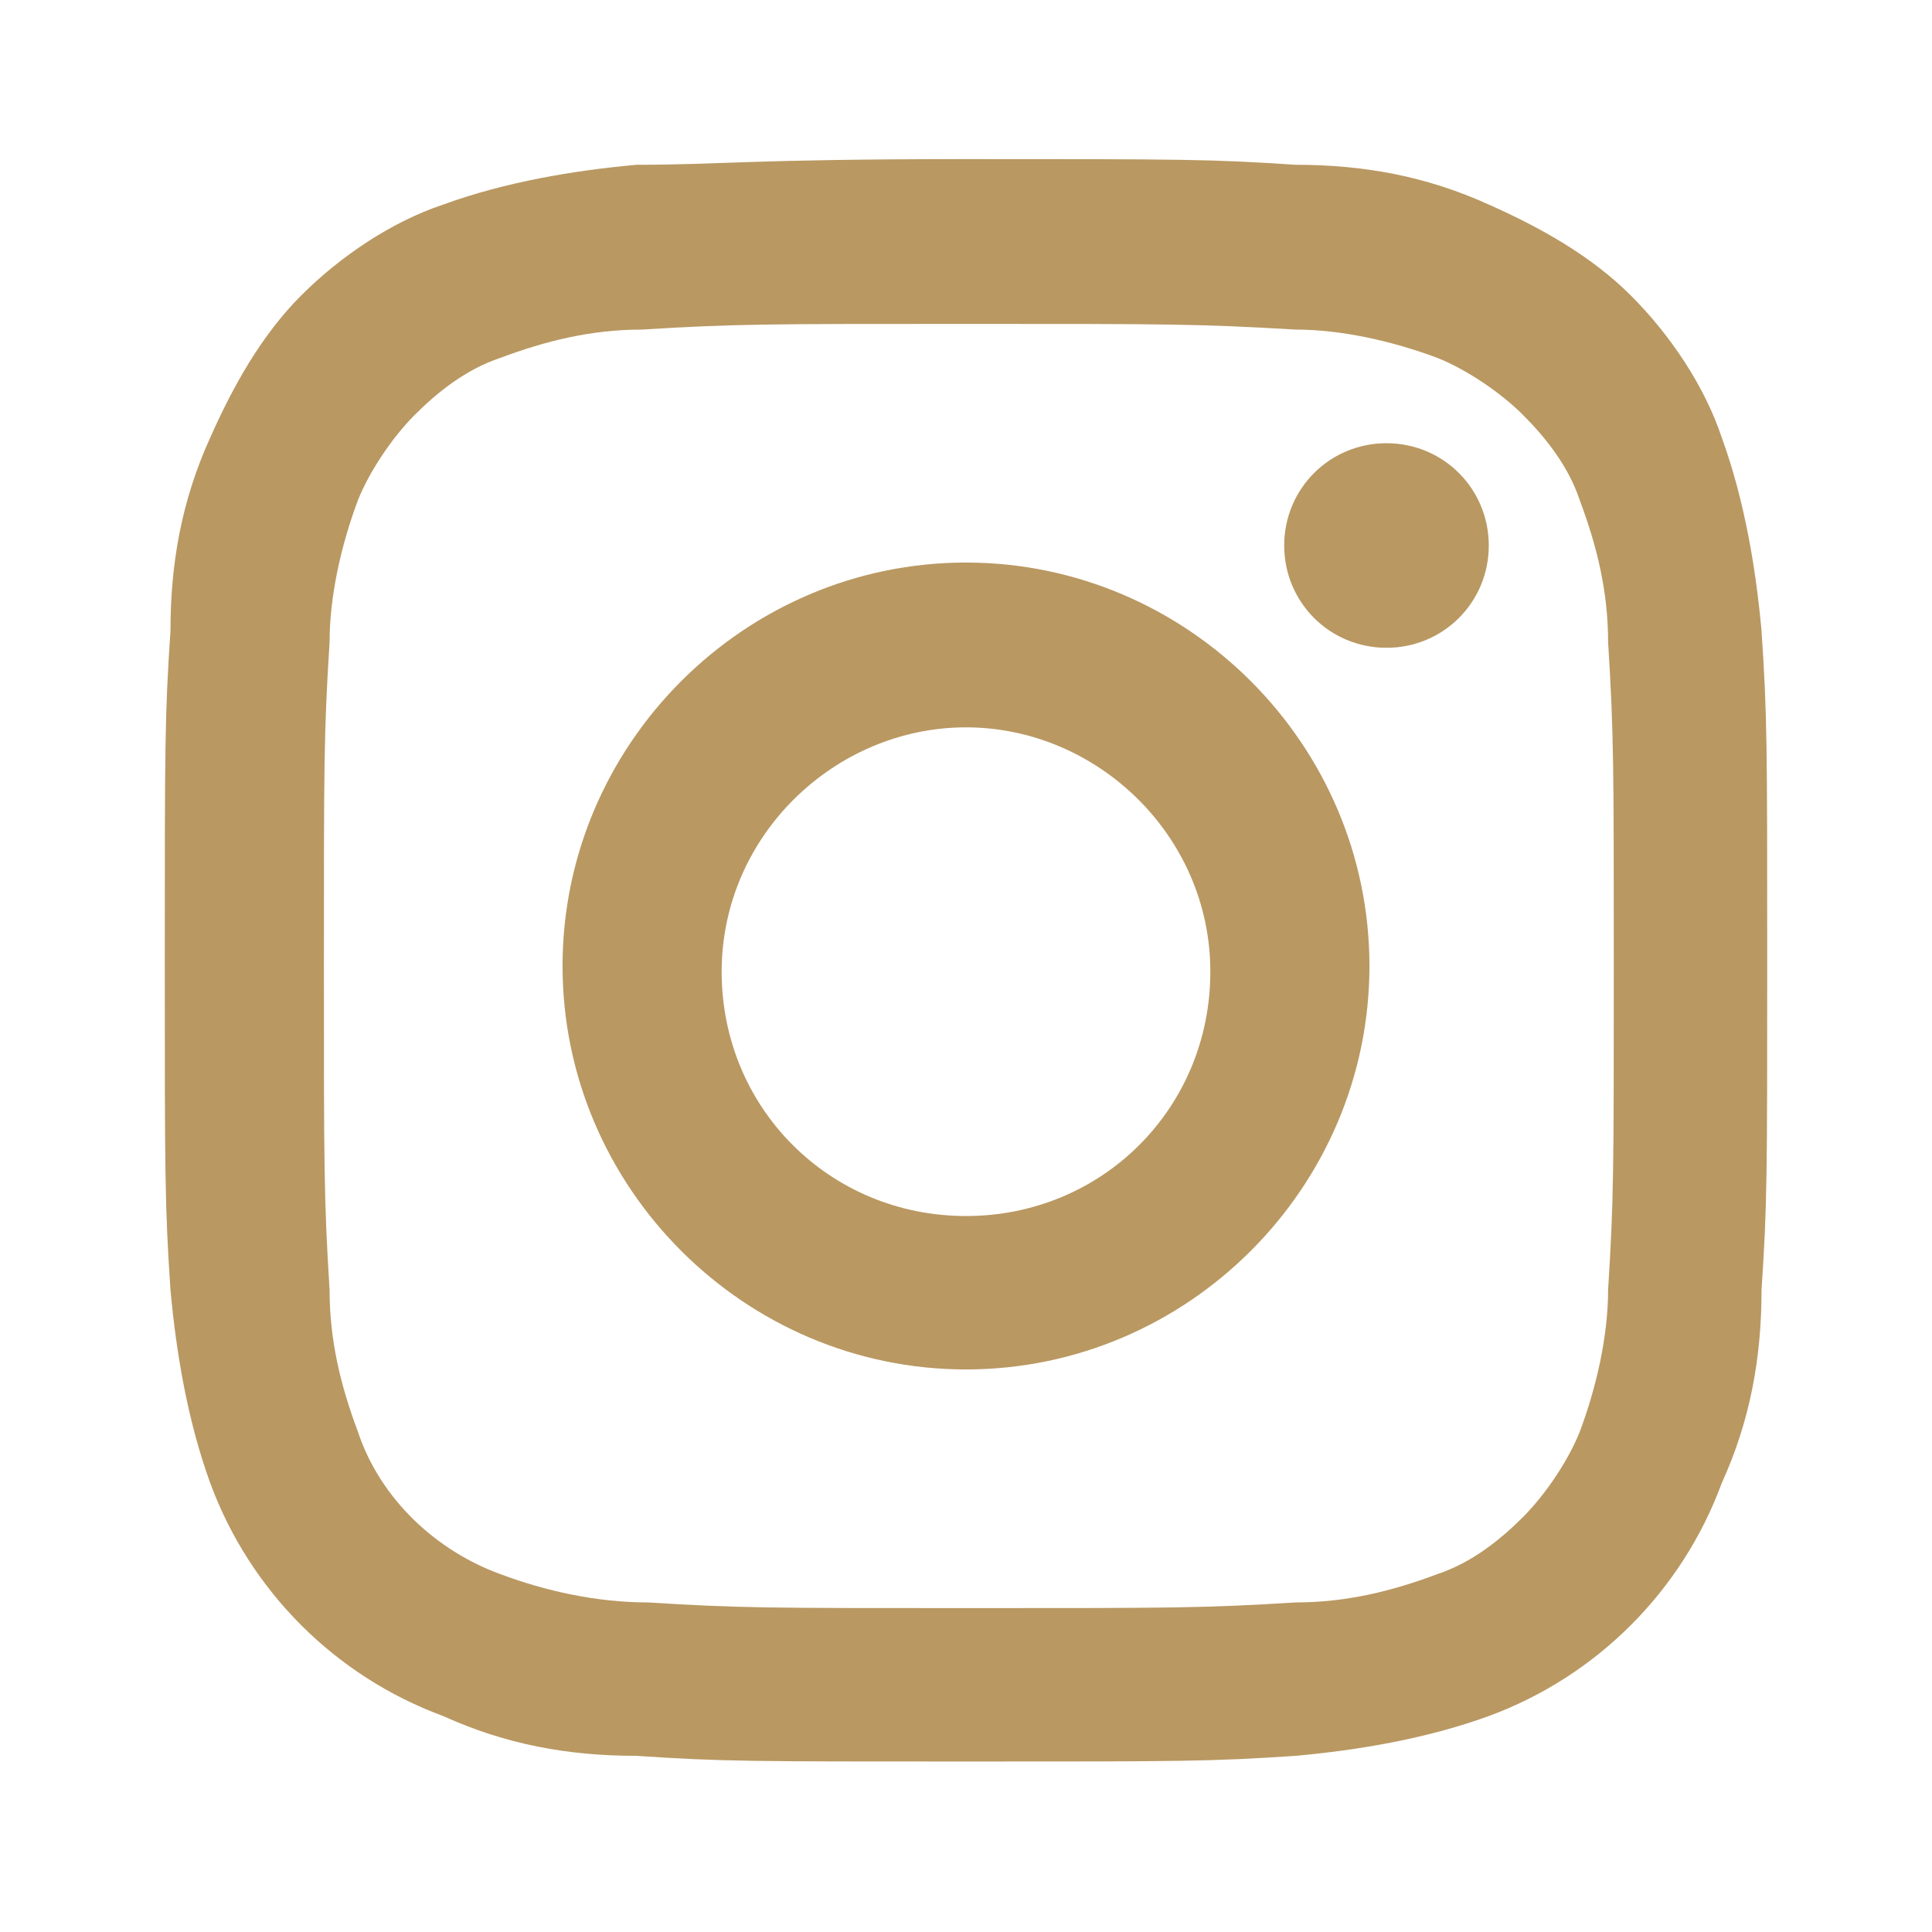
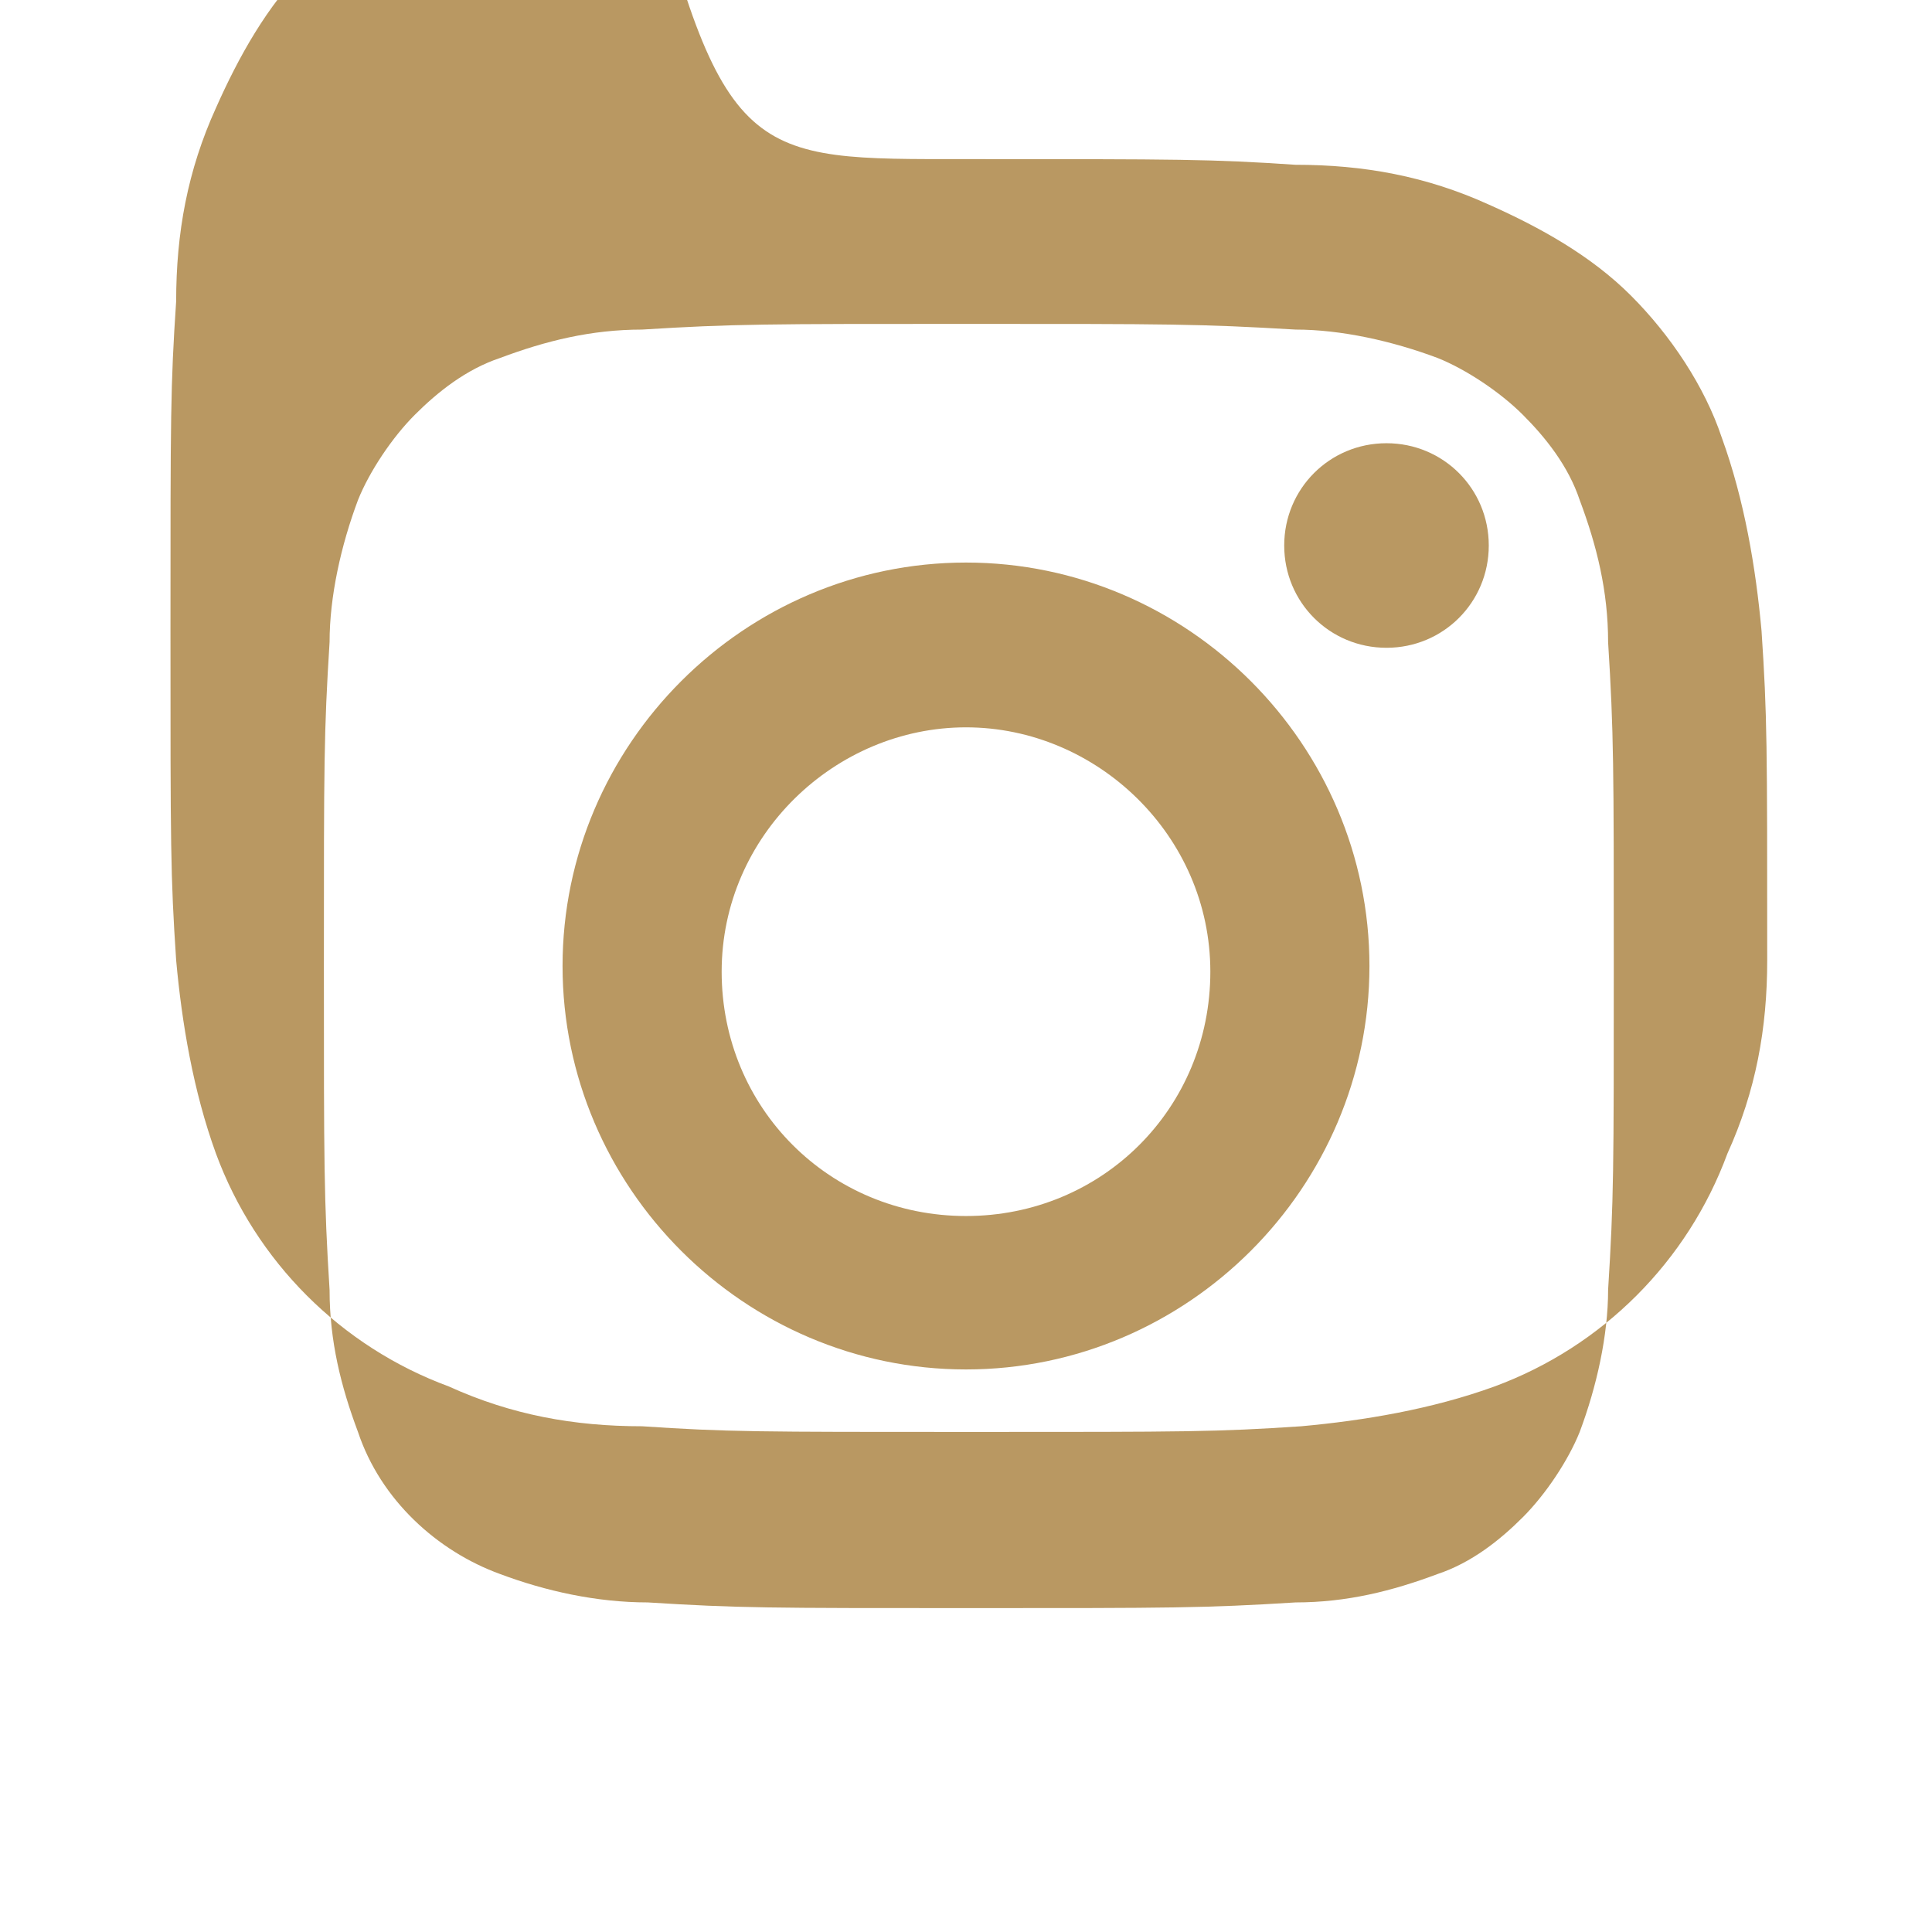
<svg xmlns="http://www.w3.org/2000/svg" version="1.1" id="Group_60" x="0px" y="0px" viewBox="0 0 34 34" style="enable-background:new 0 0 34 34;" xml:space="preserve">
  <style type="text/css">
	.st0{fill:none;}
	.st1{fill:#B99862;}
</style>
-   <path id="Path_6" class="st0" d="M0,0h34v34H0V0z" />
-   <path id="Path_7" class="st1" d="M17,12.8c-2.3,0-4.3,1.9-4.3,4.3s1.9,4.3,4.3,4.3s4.3-1.9,4.3-4.3l0,0C21.3,14.7,19.3,12.8,17,12.8  z M17,9.9c3.9,0,7.1,3.2,7.1,7.1s-3.2,7.1-7.1,7.1S9.9,20.9,9.9,17l0,0C9.9,13.1,13.1,9.9,17,9.9C17,9.9,17,9.9,17,9.9L17,9.9z   M26.2,9.6c0,1-0.8,1.8-1.8,1.8c-1,0-1.8-0.8-1.8-1.8c0-1,0.8-1.8,1.8-1.8C25.4,7.8,26.2,8.6,26.2,9.6C26.2,9.6,26.2,9.6,26.2,9.6  L26.2,9.6z M17,5.7c-3.5,0-4.1,0-5.7,0.1c-0.9,0-1.7,0.2-2.5,0.5c-0.6,0.2-1.1,0.6-1.5,1c-0.4,0.4-0.8,1-1,1.5  c-0.3,0.8-0.5,1.7-0.5,2.5c-0.1,1.6-0.1,2.1-0.1,5.7c0,3.5,0,4.1,0.1,5.7c0,0.9,0.2,1.7,0.5,2.5c0.4,1.2,1.4,2.1,2.5,2.5  c0.8,0.3,1.7,0.5,2.6,0.5c1.6,0.1,2.1,0.1,5.7,0.1c3.5,0,4.1,0,5.7-0.1c0.9,0,1.7-0.2,2.5-0.5c0.6-0.2,1.1-0.6,1.5-1  c0.4-0.4,0.8-1,1-1.5c0.3-0.8,0.5-1.7,0.5-2.5c0.1-1.6,0.1-2.1,0.1-5.7c0-3.5,0-4.1-0.1-5.7c0-0.9-0.2-1.7-0.5-2.5  c-0.2-0.6-0.6-1.1-1-1.5c-0.4-0.4-1-0.8-1.5-1c-0.8-0.3-1.7-0.5-2.5-0.5C21.1,5.7,20.6,5.7,17,5.7L17,5.7z M17,2.8  c3.8,0,4.3,0,5.8,0.1c1.2,0,2.3,0.2,3.4,0.7c0.9,0.4,1.8,0.9,2.5,1.6c0.7,0.7,1.3,1.6,1.6,2.5c0.4,1.1,0.6,2.3,0.7,3.4  c0.1,1.5,0.1,2,0.1,5.8s0,4.3-0.1,5.8c0,1.2-0.2,2.3-0.7,3.4c-0.7,1.9-2.2,3.4-4.1,4.1c-1.1,0.4-2.3,0.6-3.4,0.7  c-1.5,0.1-2,0.1-5.8,0.1s-4.3,0-5.8-0.1c-1.2,0-2.3-0.2-3.4-0.7c-1.9-0.7-3.4-2.2-4.1-4.1c-0.4-1.1-0.6-2.3-0.7-3.4  c-0.1-1.5-0.1-2-0.1-5.8s0-4.3,0.1-5.8c0-1.2,0.2-2.3,0.7-3.4c0.4-0.9,0.9-1.8,1.6-2.5c0.7-0.7,1.6-1.3,2.5-1.6  c1.1-0.4,2.3-0.6,3.4-0.7C12.7,2.9,13.2,2.8,17,2.8L17,2.8z" />
+   <path id="Path_7" class="st1" d="M17,12.8c-2.3,0-4.3,1.9-4.3,4.3s1.9,4.3,4.3,4.3s4.3-1.9,4.3-4.3l0,0C21.3,14.7,19.3,12.8,17,12.8  z M17,9.9c3.9,0,7.1,3.2,7.1,7.1s-3.2,7.1-7.1,7.1S9.9,20.9,9.9,17l0,0C9.9,13.1,13.1,9.9,17,9.9C17,9.9,17,9.9,17,9.9L17,9.9z   M26.2,9.6c0,1-0.8,1.8-1.8,1.8c-1,0-1.8-0.8-1.8-1.8c0-1,0.8-1.8,1.8-1.8C25.4,7.8,26.2,8.6,26.2,9.6C26.2,9.6,26.2,9.6,26.2,9.6  L26.2,9.6z M17,5.7c-3.5,0-4.1,0-5.7,0.1c-0.9,0-1.7,0.2-2.5,0.5c-0.6,0.2-1.1,0.6-1.5,1c-0.4,0.4-0.8,1-1,1.5  c-0.3,0.8-0.5,1.7-0.5,2.5c-0.1,1.6-0.1,2.1-0.1,5.7c0,3.5,0,4.1,0.1,5.7c0,0.9,0.2,1.7,0.5,2.5c0.4,1.2,1.4,2.1,2.5,2.5  c0.8,0.3,1.7,0.5,2.6,0.5c1.6,0.1,2.1,0.1,5.7,0.1c3.5,0,4.1,0,5.7-0.1c0.9,0,1.7-0.2,2.5-0.5c0.6-0.2,1.1-0.6,1.5-1  c0.4-0.4,0.8-1,1-1.5c0.3-0.8,0.5-1.7,0.5-2.5c0.1-1.6,0.1-2.1,0.1-5.7c0-3.5,0-4.1-0.1-5.7c0-0.9-0.2-1.7-0.5-2.5  c-0.2-0.6-0.6-1.1-1-1.5c-0.4-0.4-1-0.8-1.5-1c-0.8-0.3-1.7-0.5-2.5-0.5C21.1,5.7,20.6,5.7,17,5.7L17,5.7z M17,2.8  c3.8,0,4.3,0,5.8,0.1c1.2,0,2.3,0.2,3.4,0.7c0.9,0.4,1.8,0.9,2.5,1.6c0.7,0.7,1.3,1.6,1.6,2.5c0.4,1.1,0.6,2.3,0.7,3.4  c0.1,1.5,0.1,2,0.1,5.8c0,1.2-0.2,2.3-0.7,3.4c-0.7,1.9-2.2,3.4-4.1,4.1c-1.1,0.4-2.3,0.6-3.4,0.7  c-1.5,0.1-2,0.1-5.8,0.1s-4.3,0-5.8-0.1c-1.2,0-2.3-0.2-3.4-0.7c-1.9-0.7-3.4-2.2-4.1-4.1c-0.4-1.1-0.6-2.3-0.7-3.4  c-0.1-1.5-0.1-2-0.1-5.8s0-4.3,0.1-5.8c0-1.2,0.2-2.3,0.7-3.4c0.4-0.9,0.9-1.8,1.6-2.5c0.7-0.7,1.6-1.3,2.5-1.6  c1.1-0.4,2.3-0.6,3.4-0.7C12.7,2.9,13.2,2.8,17,2.8L17,2.8z" />
</svg>